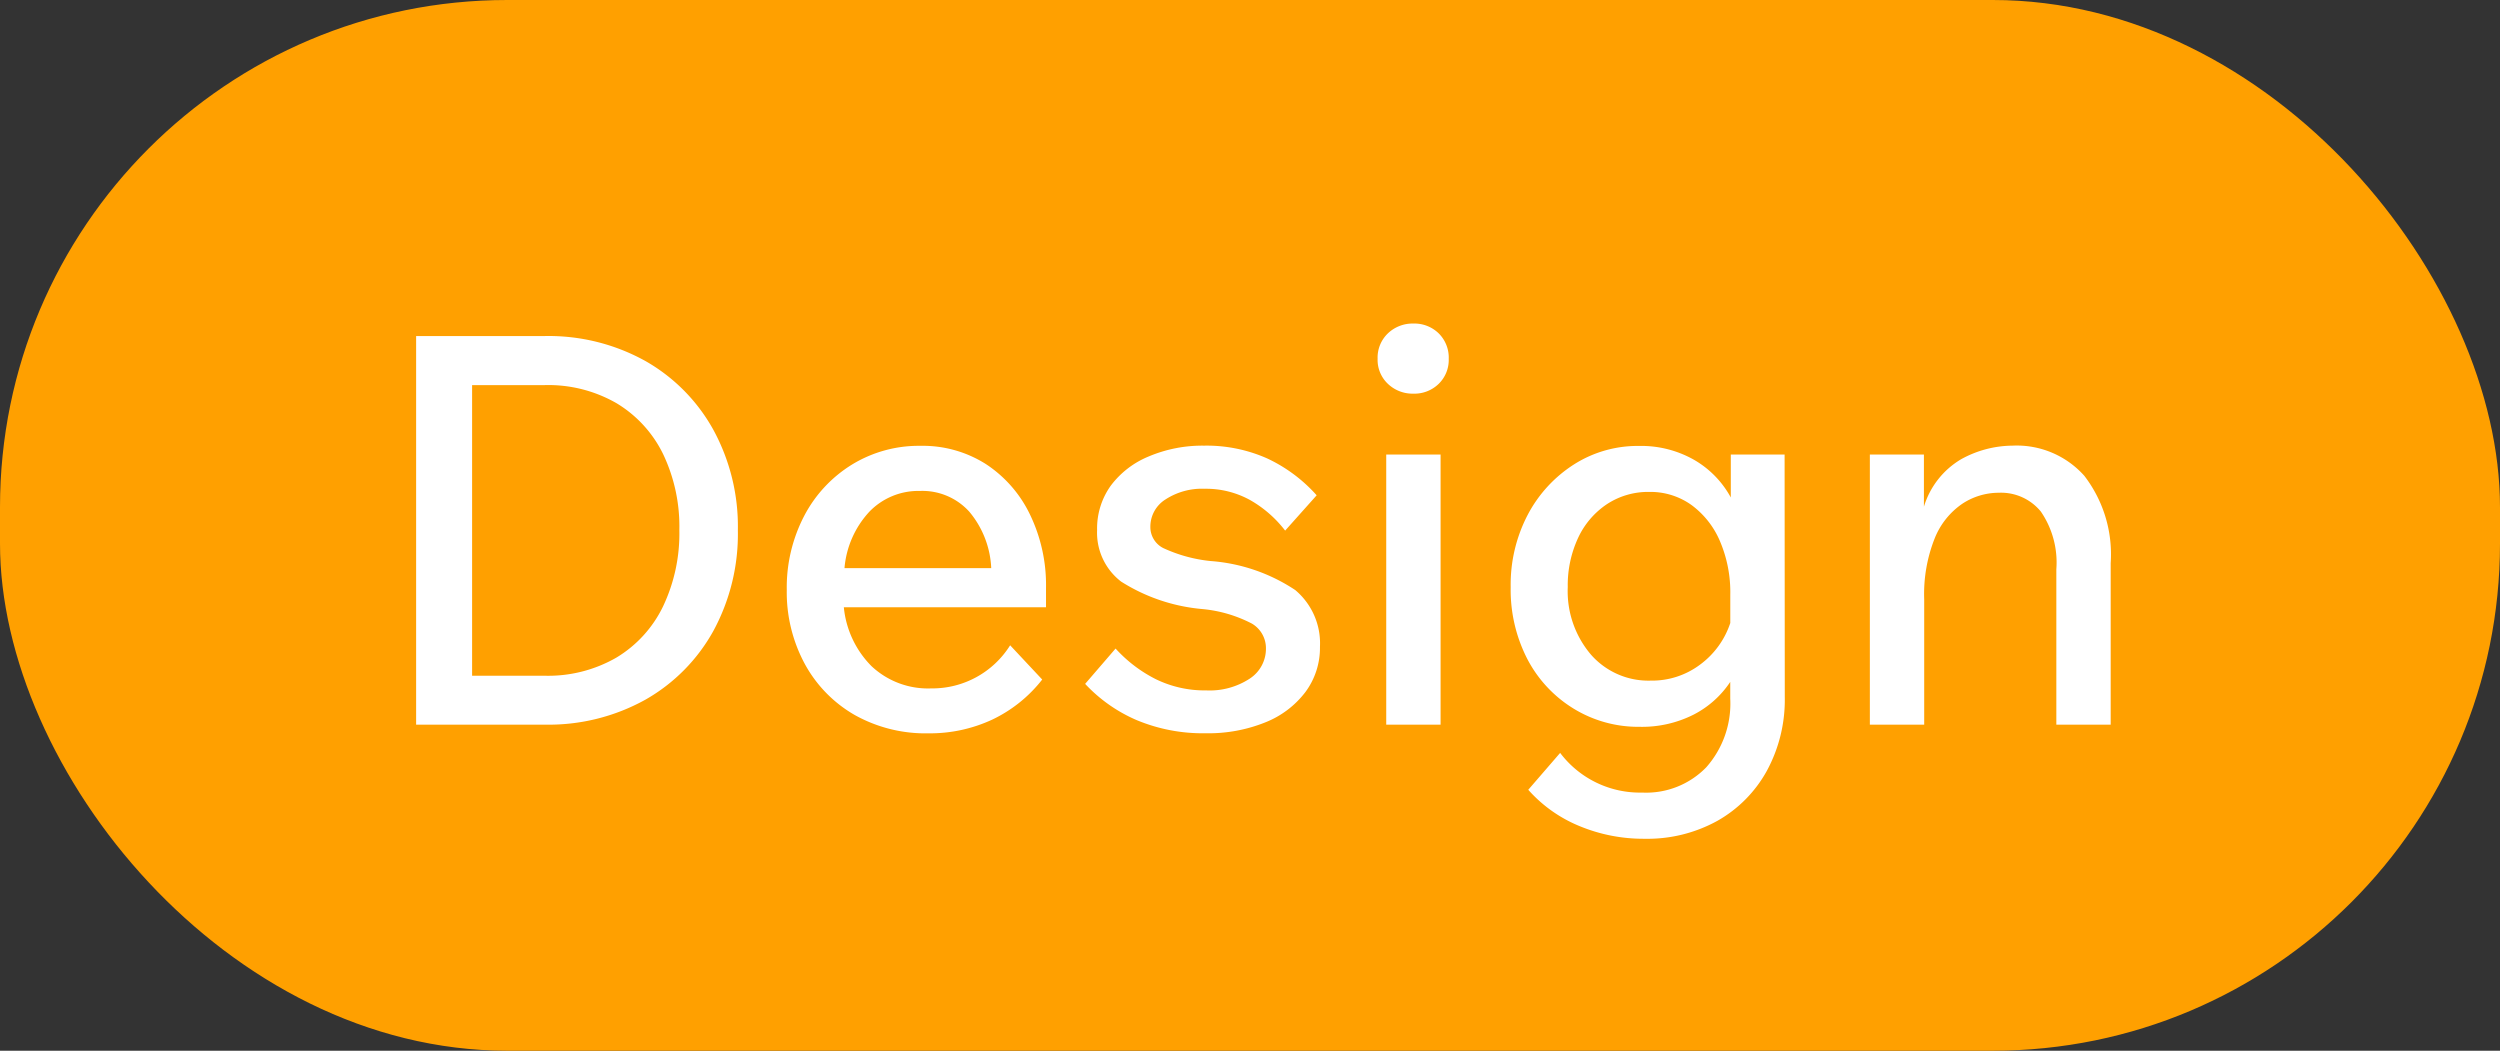
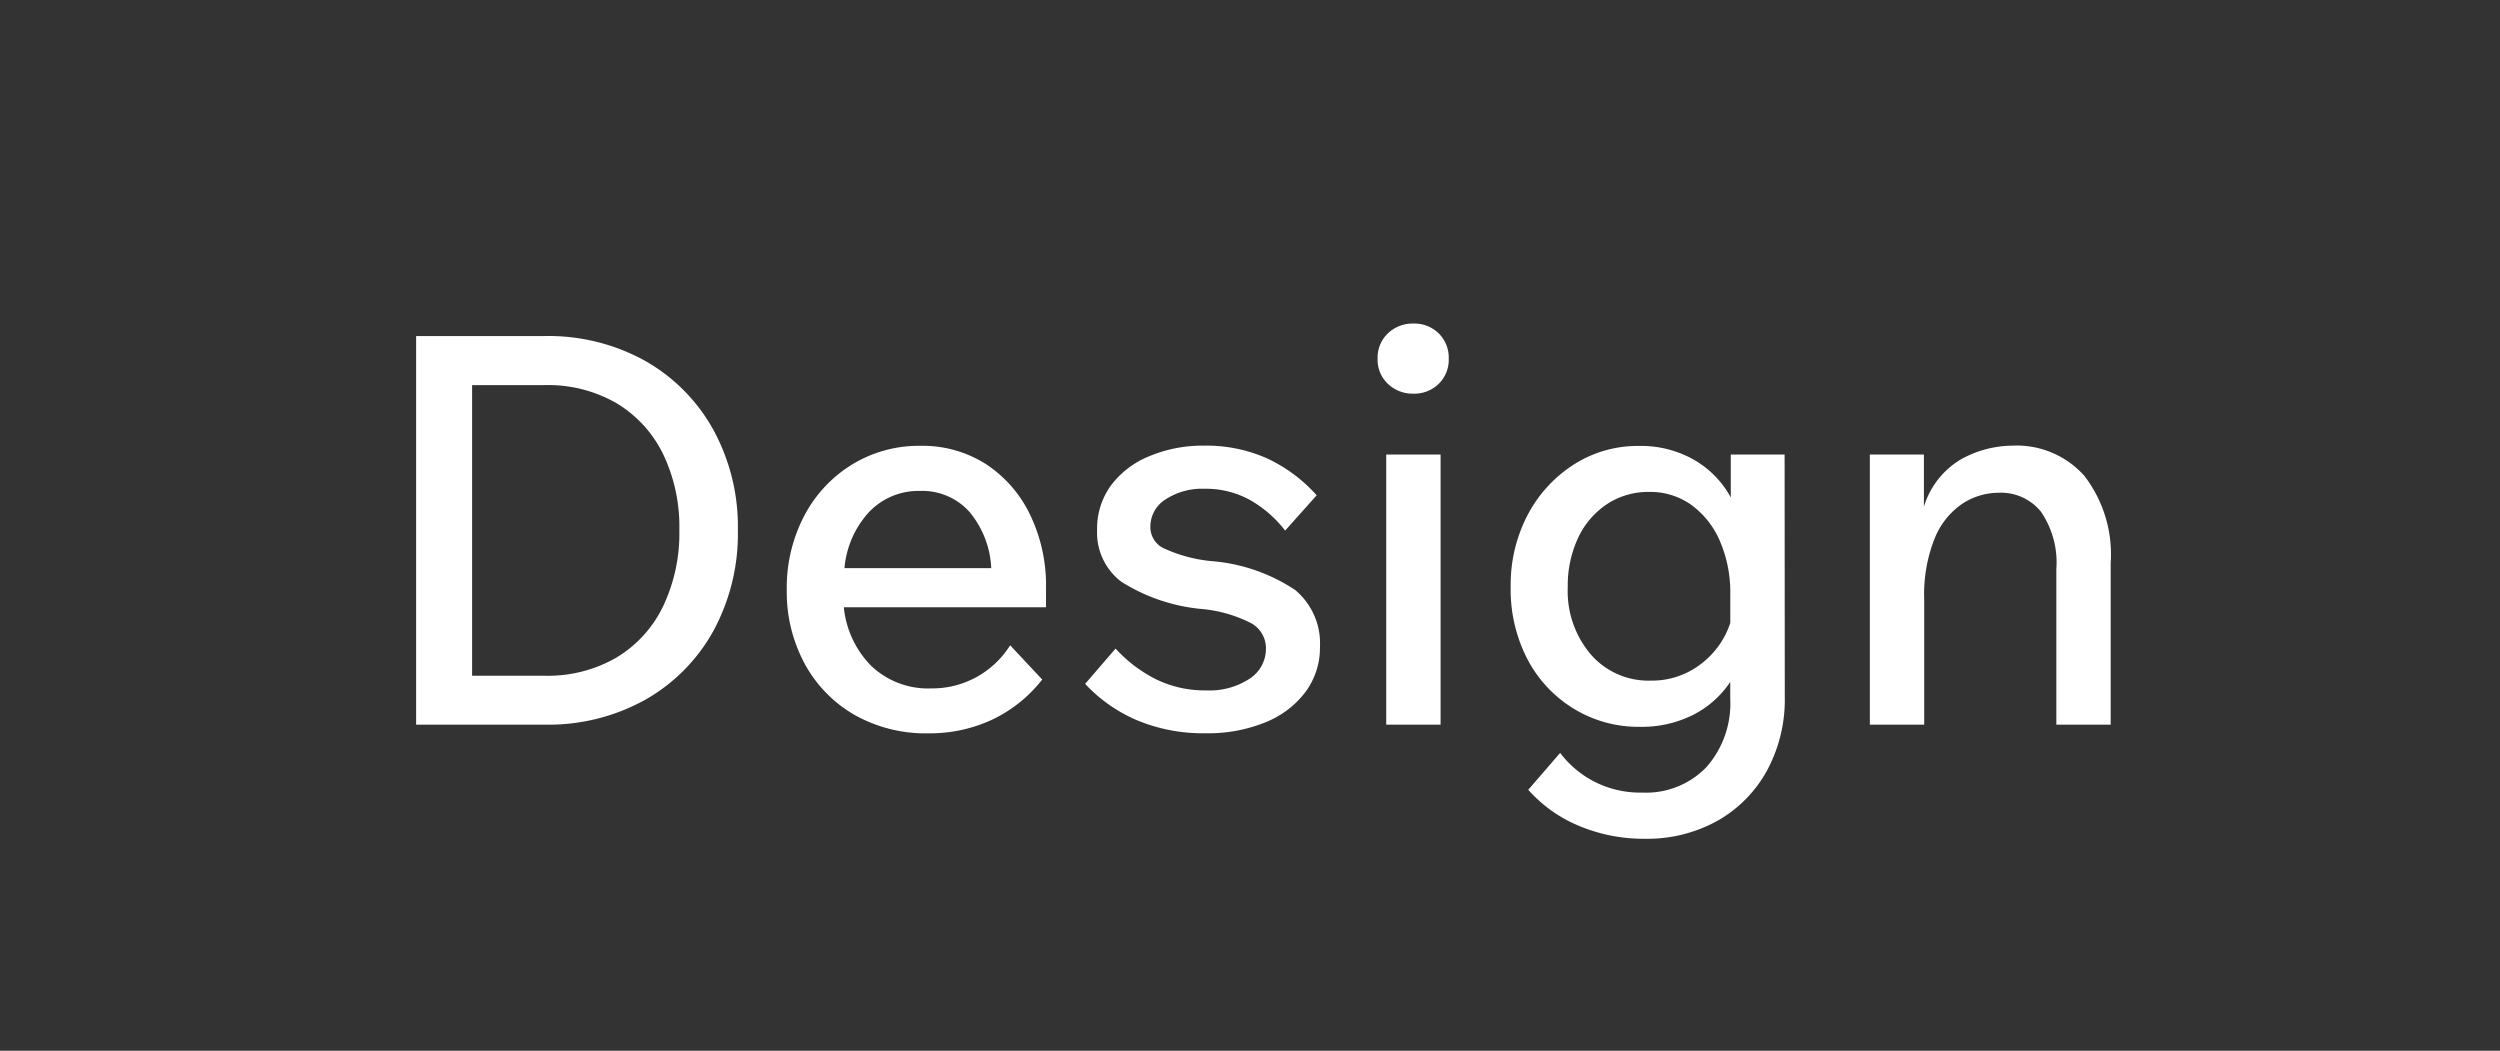
<svg xmlns="http://www.w3.org/2000/svg" width="69" height="29" viewBox="0 0 69 29">
  <rect x="0" y="0" width="69" height="29" fill="#333333" stroke="none" />
  <g id="Group_90988" data-name="Group 90988" transform="translate(-831 -130)">
-     <rect id="Rectangle_36919" data-name="Rectangle 36919" width="69" height="29" rx="14" transform="translate(831 130)" fill="#ffa000" />
    <path id="Our_Products" data-name="Our Products" d="M1.485,0V-10.725h3.54a5.5,5.5,0,0,1,2.79.69,4.919,4.919,0,0,1,1.875,1.9,5.575,5.575,0,0,1,.675,2.768A5.606,5.606,0,0,1,9.69-2.588,4.919,4.919,0,0,1,7.815-.69,5.5,5.5,0,0,1,5.025,0ZM3.03-1.35H5.025a3.774,3.774,0,0,0,1.987-.5A3.339,3.339,0,0,0,8.3-3.263a4.687,4.687,0,0,0,.45-2.108,4.639,4.639,0,0,0-.45-2.1,3.349,3.349,0,0,0-1.283-1.4,3.774,3.774,0,0,0-1.987-.5H3.03Zm14.85-.84.885.945a3.837,3.837,0,0,1-1.387,1.11A4.076,4.076,0,0,1,15.63.24a4,4,0,0,1-2.047-.51A3.613,3.613,0,0,1,12.21-1.68a4.162,4.162,0,0,1-.495-2.04,4.267,4.267,0,0,1,.48-2.04,3.644,3.644,0,0,1,1.32-1.418,3.53,3.53,0,0,1,1.89-.517,3.25,3.25,0,0,1,1.8.5A3.441,3.441,0,0,1,18.427-5.8,4.468,4.468,0,0,1,18.87-3.78v.54H13.29a2.667,2.667,0,0,0,.765,1.627A2.277,2.277,0,0,0,15.7-1,2.535,2.535,0,0,0,17.88-2.19ZM15.39-6.45a1.878,1.878,0,0,0-1.4.578,2.608,2.608,0,0,0-.682,1.553h4.05a2.6,2.6,0,0,0-.607-1.56A1.747,1.747,0,0,0,15.39-6.45Zm4.56,5.325.84-.975a3.822,3.822,0,0,0,1.1.84,3.062,3.062,0,0,0,1.4.315,2.019,2.019,0,0,0,1.2-.323.983.983,0,0,0,.45-.832.787.787,0,0,0-.39-.69,3.7,3.7,0,0,0-1.365-.4,5,5,0,0,1-2.242-.758A1.7,1.7,0,0,1,20.28-5.37a2.028,2.028,0,0,1,.375-1.222A2.482,2.482,0,0,1,21.7-7.4,3.8,3.8,0,0,1,23.235-7.7a4.113,4.113,0,0,1,1.74.353A4.225,4.225,0,0,1,26.34-6.33l-.87.975A3.226,3.226,0,0,0,24.5-6.2,2.514,2.514,0,0,0,23.25-6.51a1.849,1.849,0,0,0-1.08.293.887.887,0,0,0-.42.757.65.65,0,0,0,.352.585,4.081,4.081,0,0,0,1.313.36,4.859,4.859,0,0,1,2.333.8,1.919,1.919,0,0,1,.683,1.568,2.045,2.045,0,0,1-.4,1.245,2.584,2.584,0,0,1-1.11.84,4.2,4.2,0,0,1-1.642.3,4.739,4.739,0,0,1-1.9-.36A4.219,4.219,0,0,1,19.95-1.125Zm10.035-8.97a.921.921,0,0,1-.278.69.96.96,0,0,1-.7.27.986.986,0,0,1-.7-.27.909.909,0,0,1-.285-.69.927.927,0,0,1,.285-.705.986.986,0,0,1,.7-.27.96.96,0,0,1,.7.27A.94.94,0,0,1,29.985-10.095ZM29.76,0h-1.5V-7.455h1.5Zm9.5-.765a4.108,4.108,0,0,1-.495,2.04A3.551,3.551,0,0,1,37.4,2.655a3.993,3.993,0,0,1-2.01.495,4.6,4.6,0,0,1-1.8-.352,3.827,3.827,0,0,1-1.41-1L33.06.78a2.758,2.758,0,0,0,2.265,1.095,2.309,2.309,0,0,0,1.77-.7,2.654,2.654,0,0,0,.66-1.89v-.465a2.682,2.682,0,0,1-1.02.908A3.157,3.157,0,0,1,35.25.06a3.411,3.411,0,0,1-1.815-.5A3.5,3.5,0,0,1,32.16-1.8a4.167,4.167,0,0,1-.465-1.995,4.157,4.157,0,0,1,.472-2,3.672,3.672,0,0,1,1.275-1.387,3.272,3.272,0,0,1,1.792-.51,2.955,2.955,0,0,1,1.522.383A2.67,2.67,0,0,1,37.77-6.27V-7.455h1.485ZM33.27-3.795a2.7,2.7,0,0,0,.638,1.86,2.11,2.11,0,0,0,1.657.72,2.209,2.209,0,0,0,1.358-.442,2.342,2.342,0,0,0,.833-1.148v-.78a3.59,3.59,0,0,0-.285-1.478,2.4,2.4,0,0,0-.788-1,1.945,1.945,0,0,0-1.162-.36,2.071,2.071,0,0,0-1.17.338,2.264,2.264,0,0,0-.795.93A3.1,3.1,0,0,0,33.27-3.795ZM48.255,0h-1.5V-4.29a2.484,2.484,0,0,0-.427-1.59A1.419,1.419,0,0,0,45.165-6.4a1.831,1.831,0,0,0-1,.3,2.1,2.1,0,0,0-.765.953,4.156,4.156,0,0,0-.292,1.687V0h-1.5V-7.455H43.1v1.44A2.291,2.291,0,0,1,44.13-7.327,2.967,2.967,0,0,1,45.54-7.7a2.5,2.5,0,0,1,1.987.832,3.553,3.553,0,0,1,.728,2.408Z" transform="translate(841 150)" fill="#fff" />
  </g>
</svg>